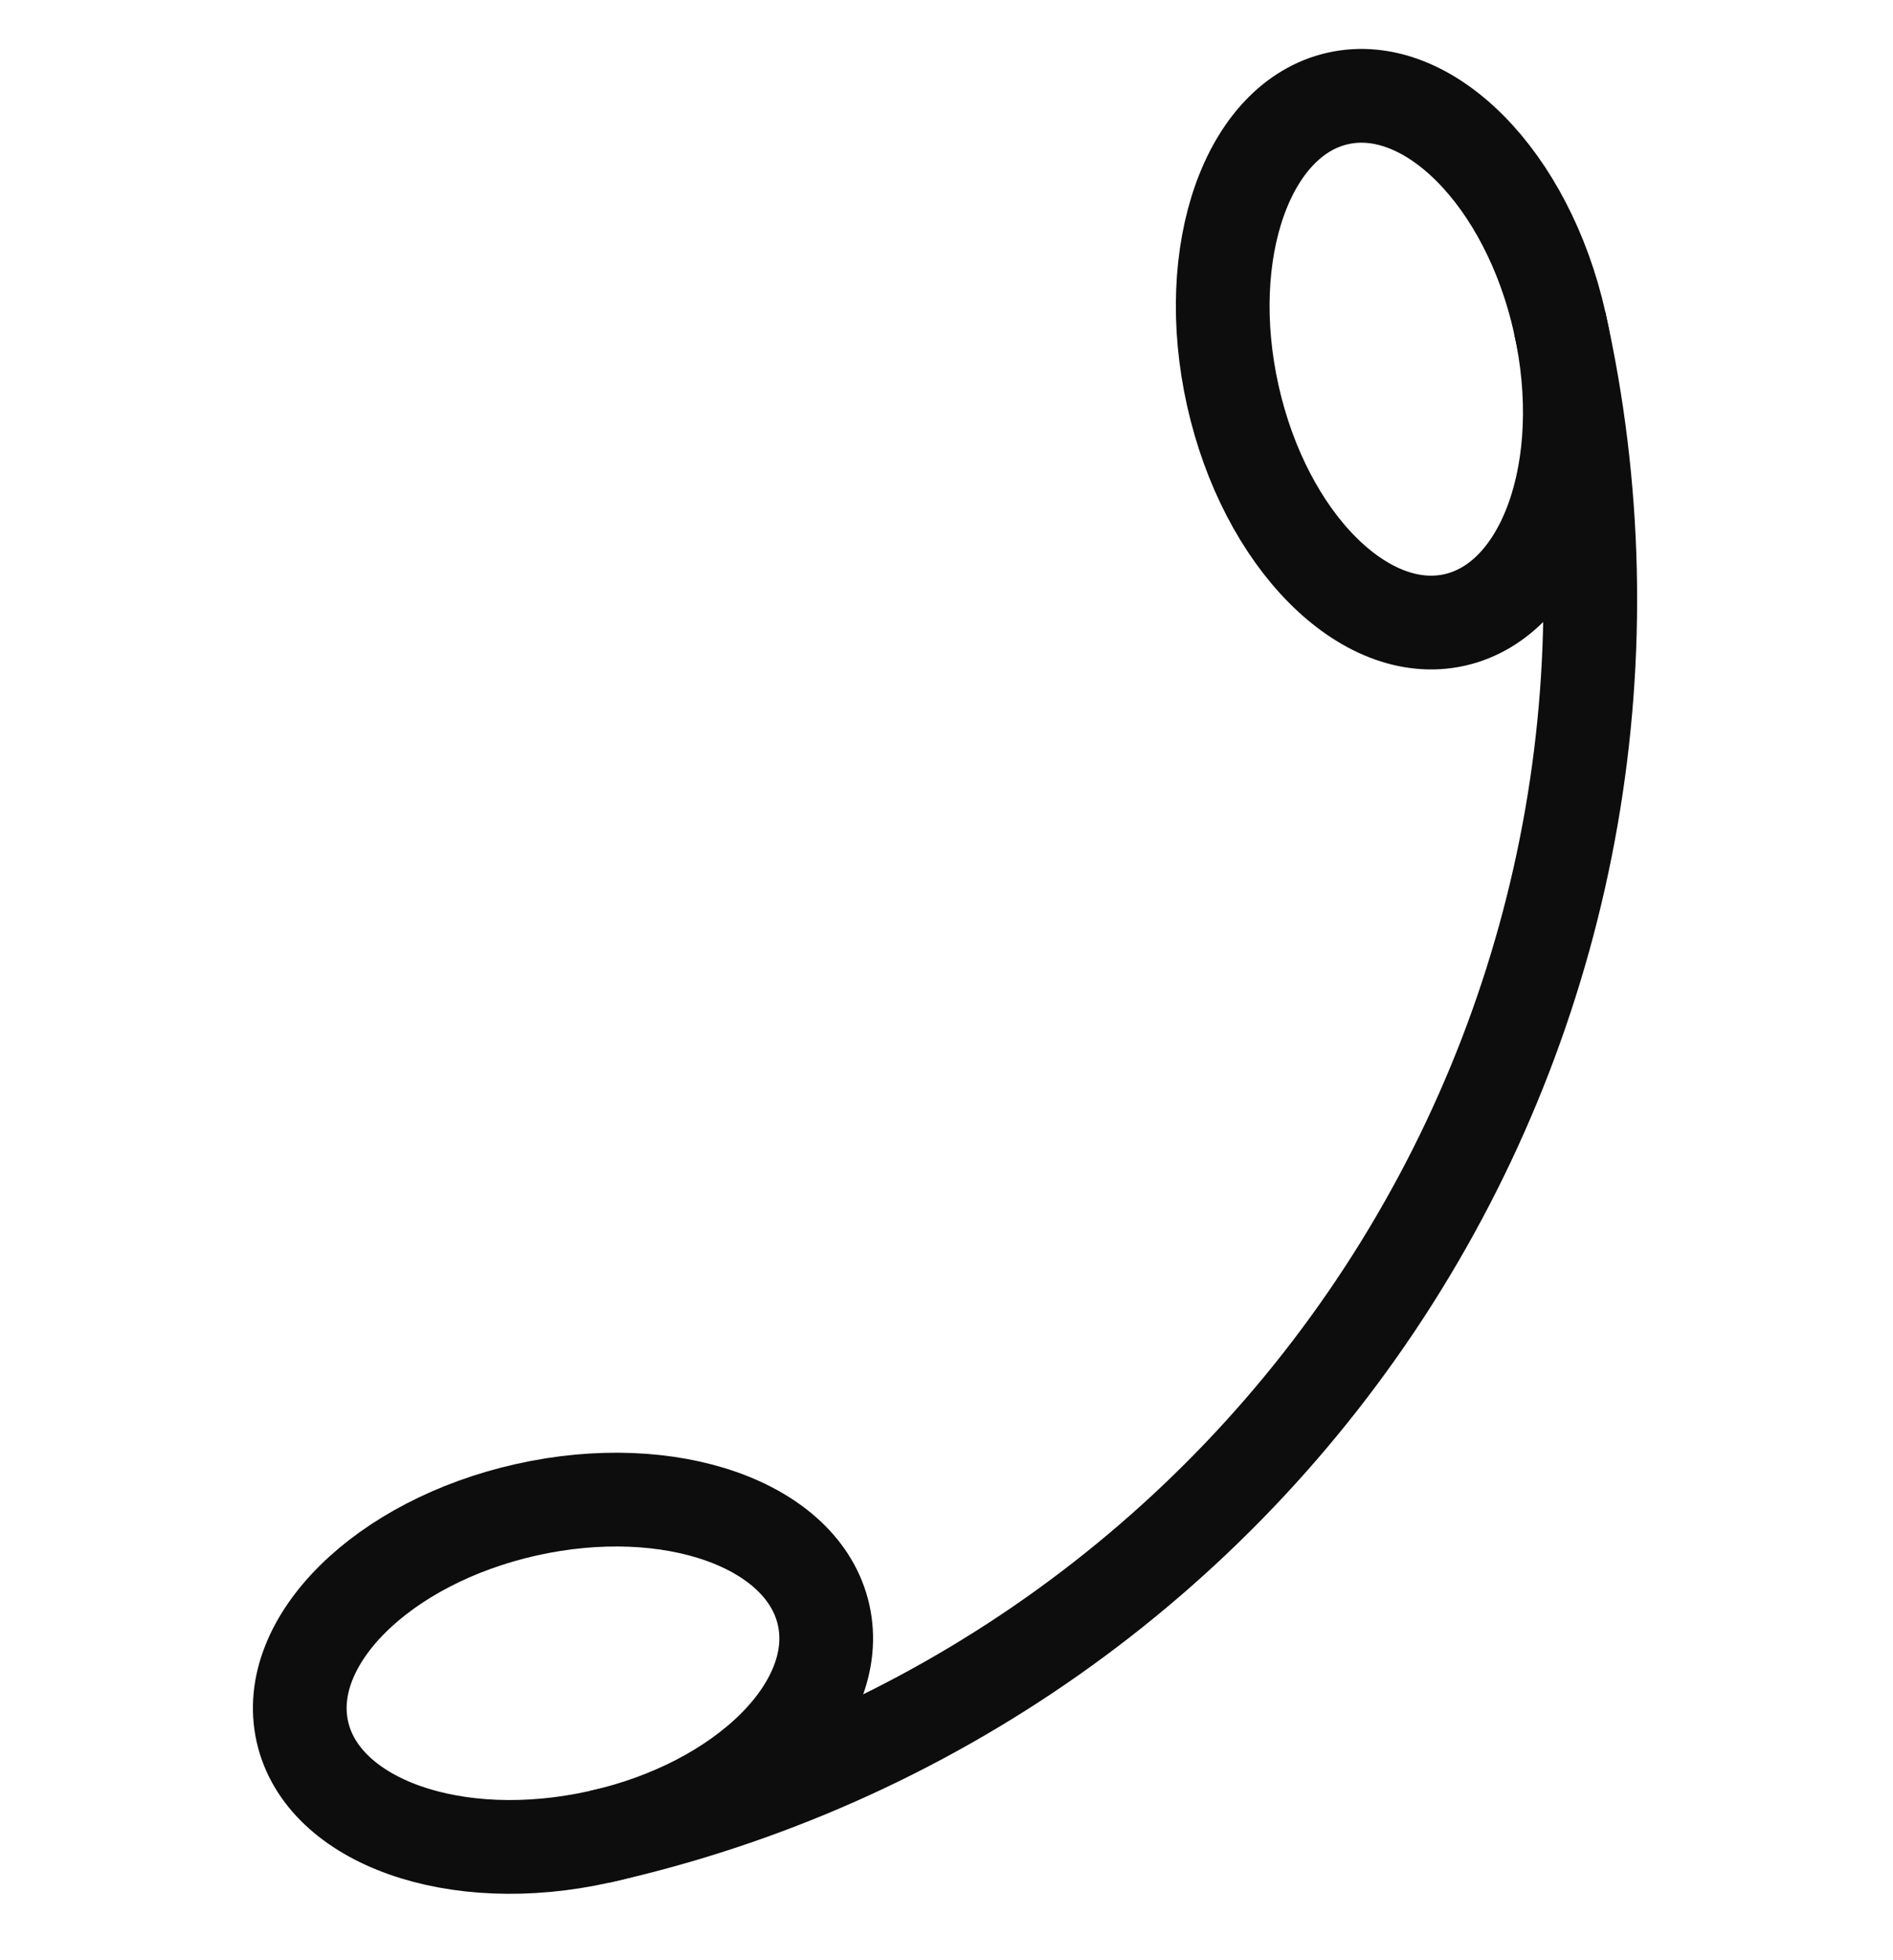
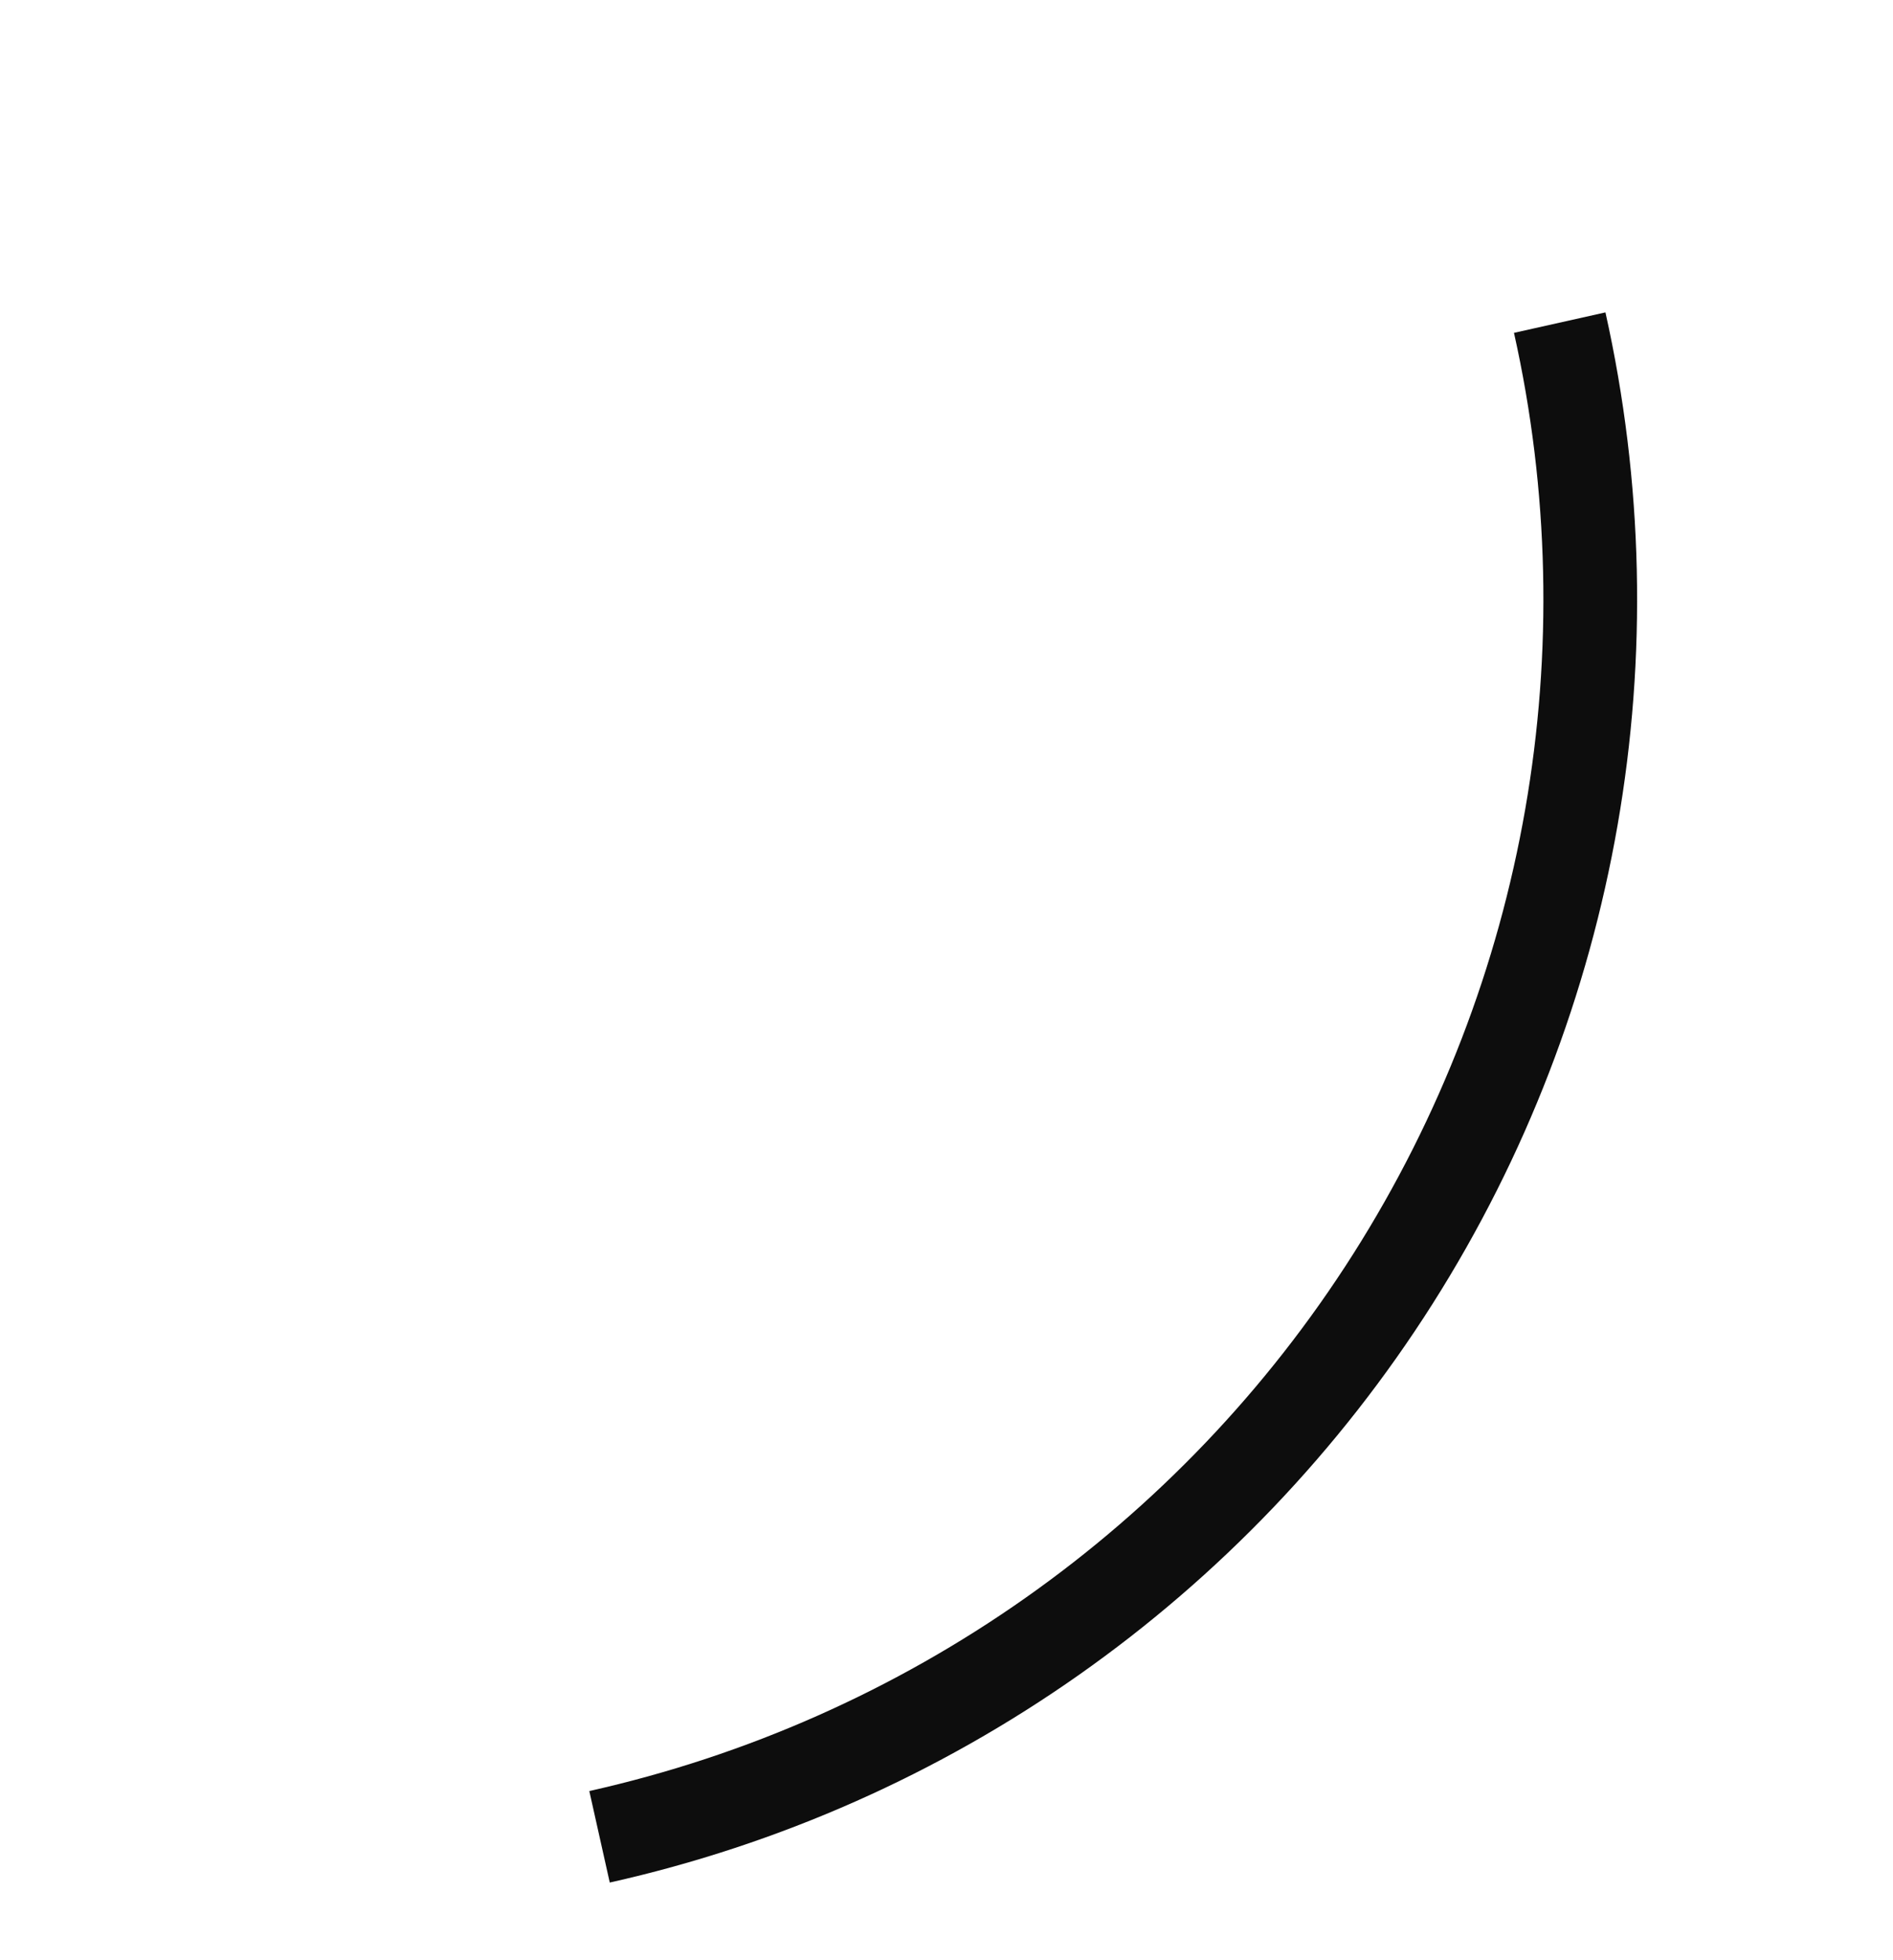
<svg xmlns="http://www.w3.org/2000/svg" width="202" height="209" viewBox="0 0 202 209" fill="none">
  <path d="M166.435 34.407C174.262 69.408 167.864 106.084 148.65 136.368C129.435 166.652 98.977 188.063 63.976 195.89" stroke="#0D0D0D" stroke-width="10" stroke-miterlimit="10" />
-   <path d="M63.976 195.89C79.336 192.455 90.042 181.862 87.888 172.231C85.734 162.599 71.536 157.575 56.176 161.01C40.816 164.445 30.11 175.038 32.264 184.67C34.418 194.301 48.616 199.325 63.976 195.89Z" stroke="#0D0D0D" stroke-width="10" stroke-miterlimit="10" />
-   <path d="M155.215 66.119C164.846 63.965 169.87 49.767 166.435 34.407C163 19.047 152.407 8.341 142.776 10.495C133.144 12.649 128.12 26.847 131.555 42.207C134.99 57.567 145.583 68.273 155.215 66.119Z" stroke="#0D0D0D" stroke-width="10" stroke-miterlimit="10" />
</svg>